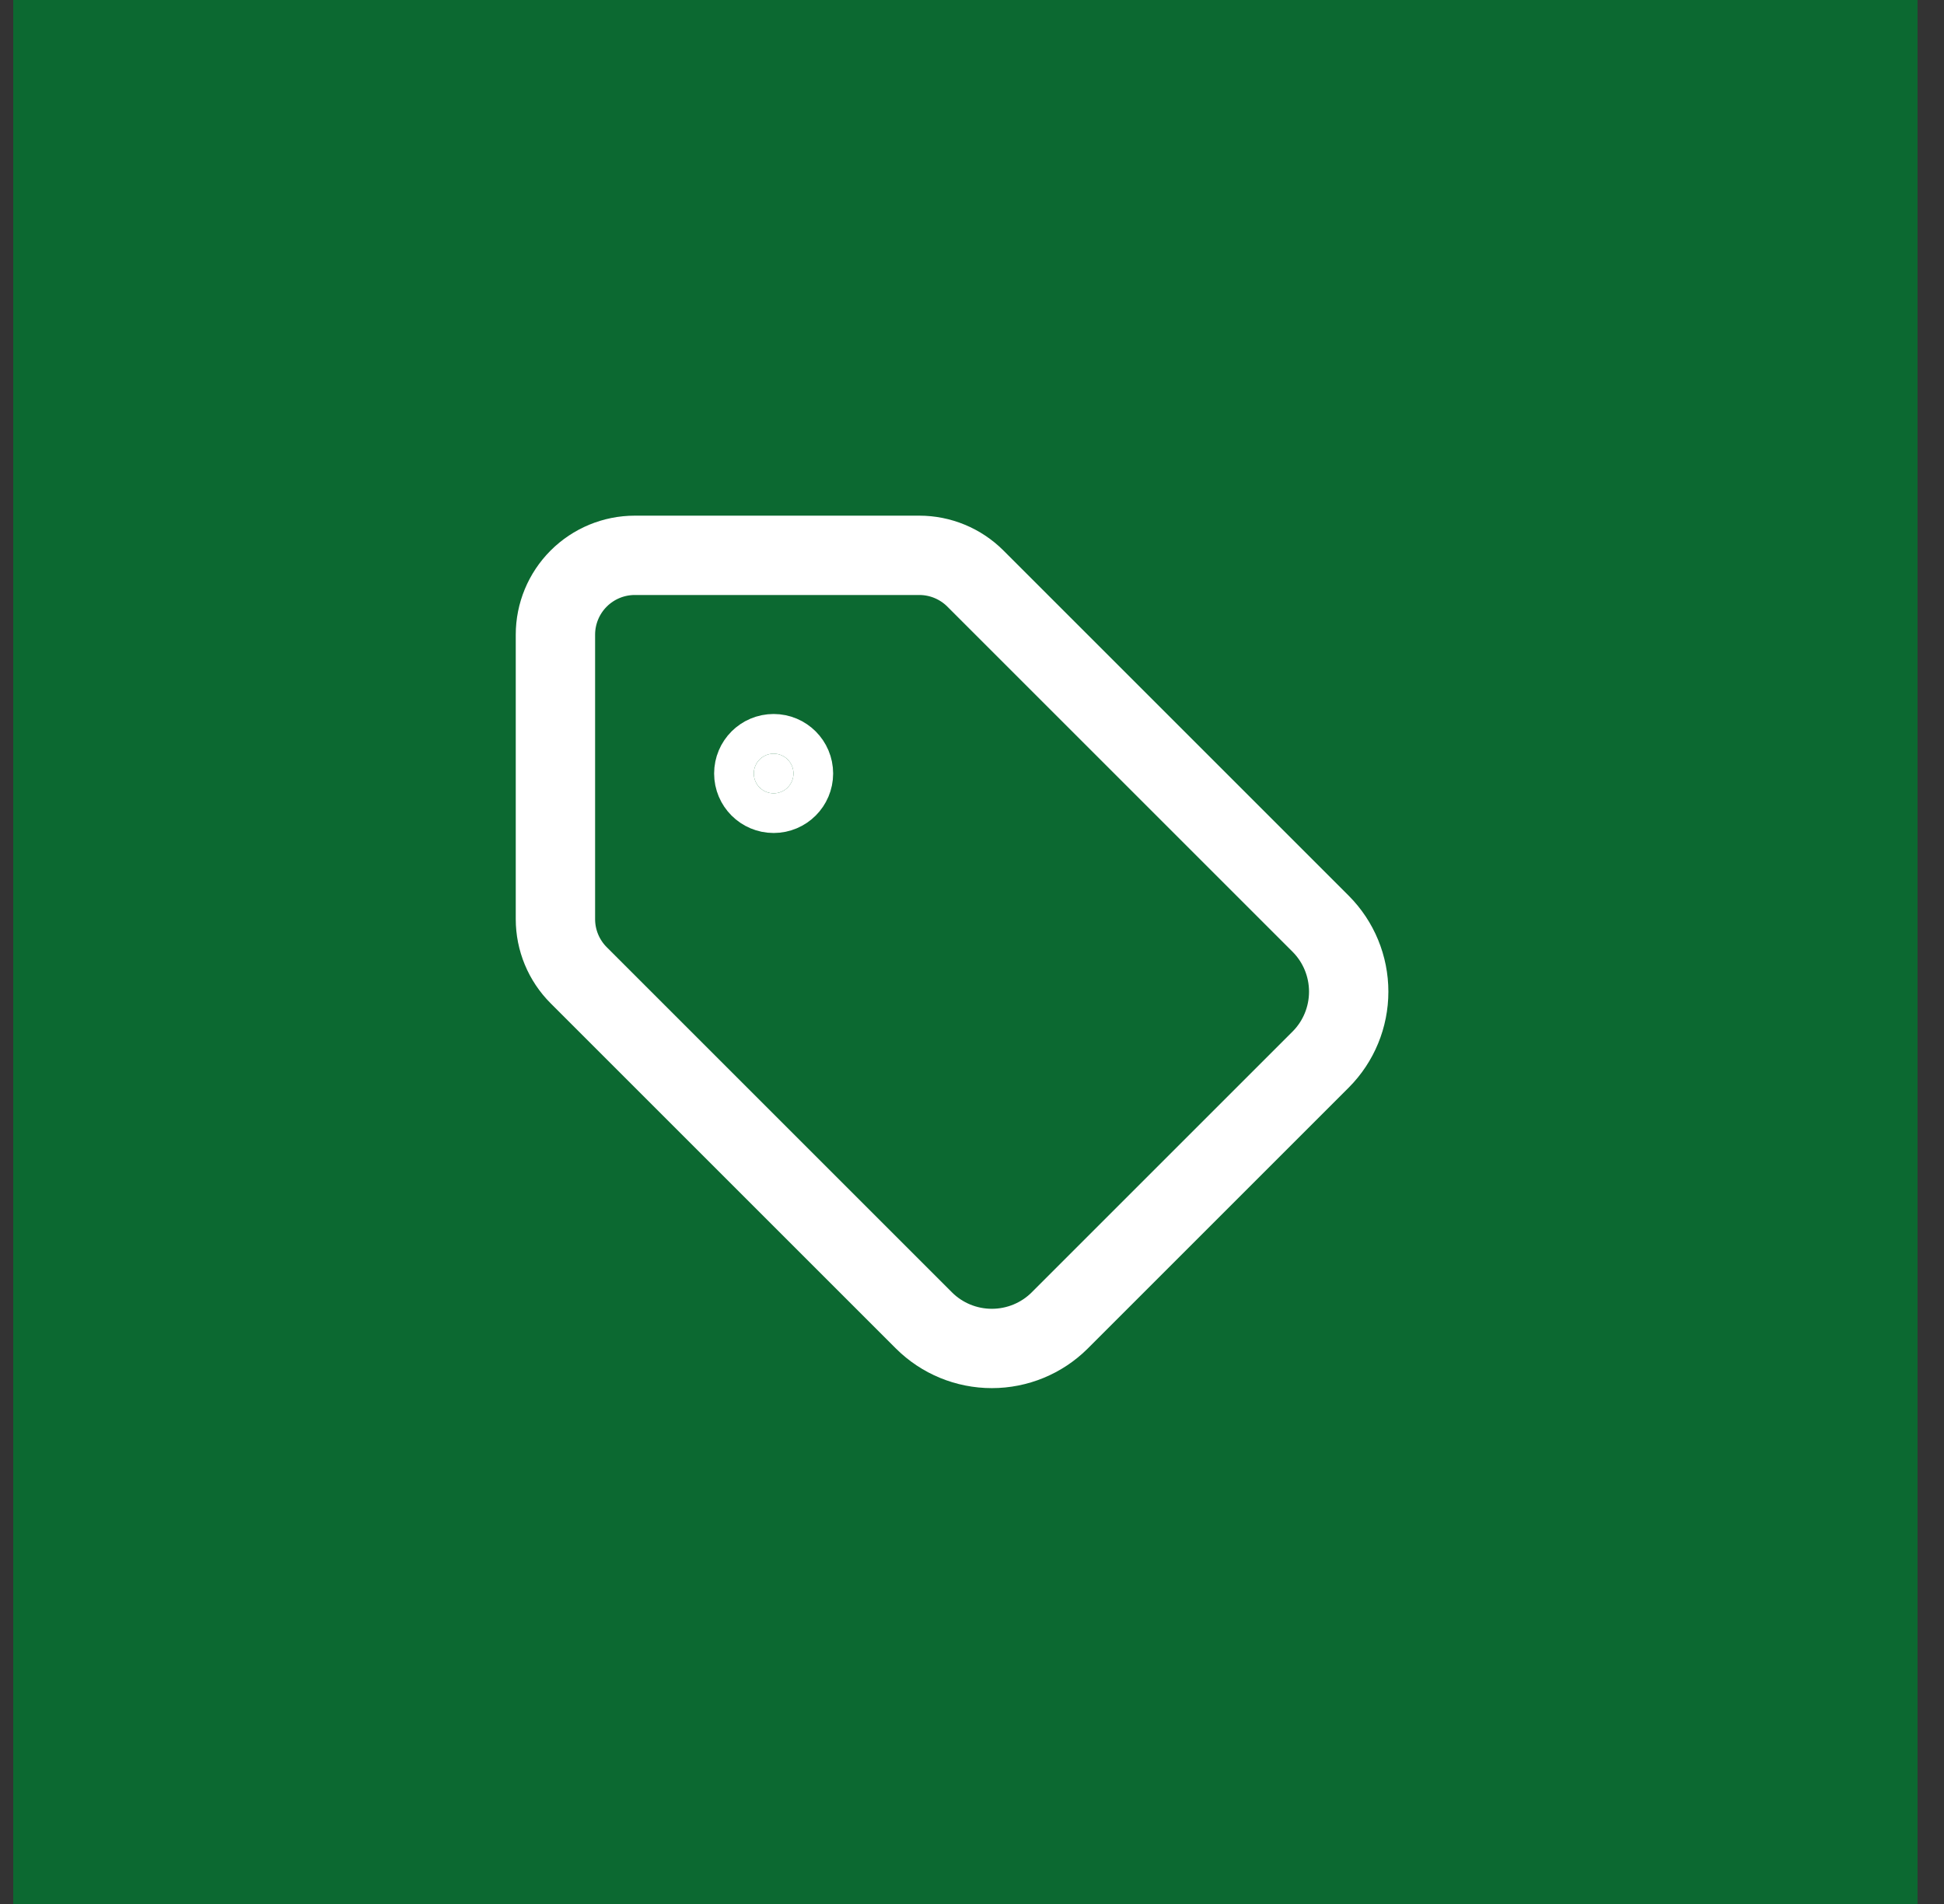
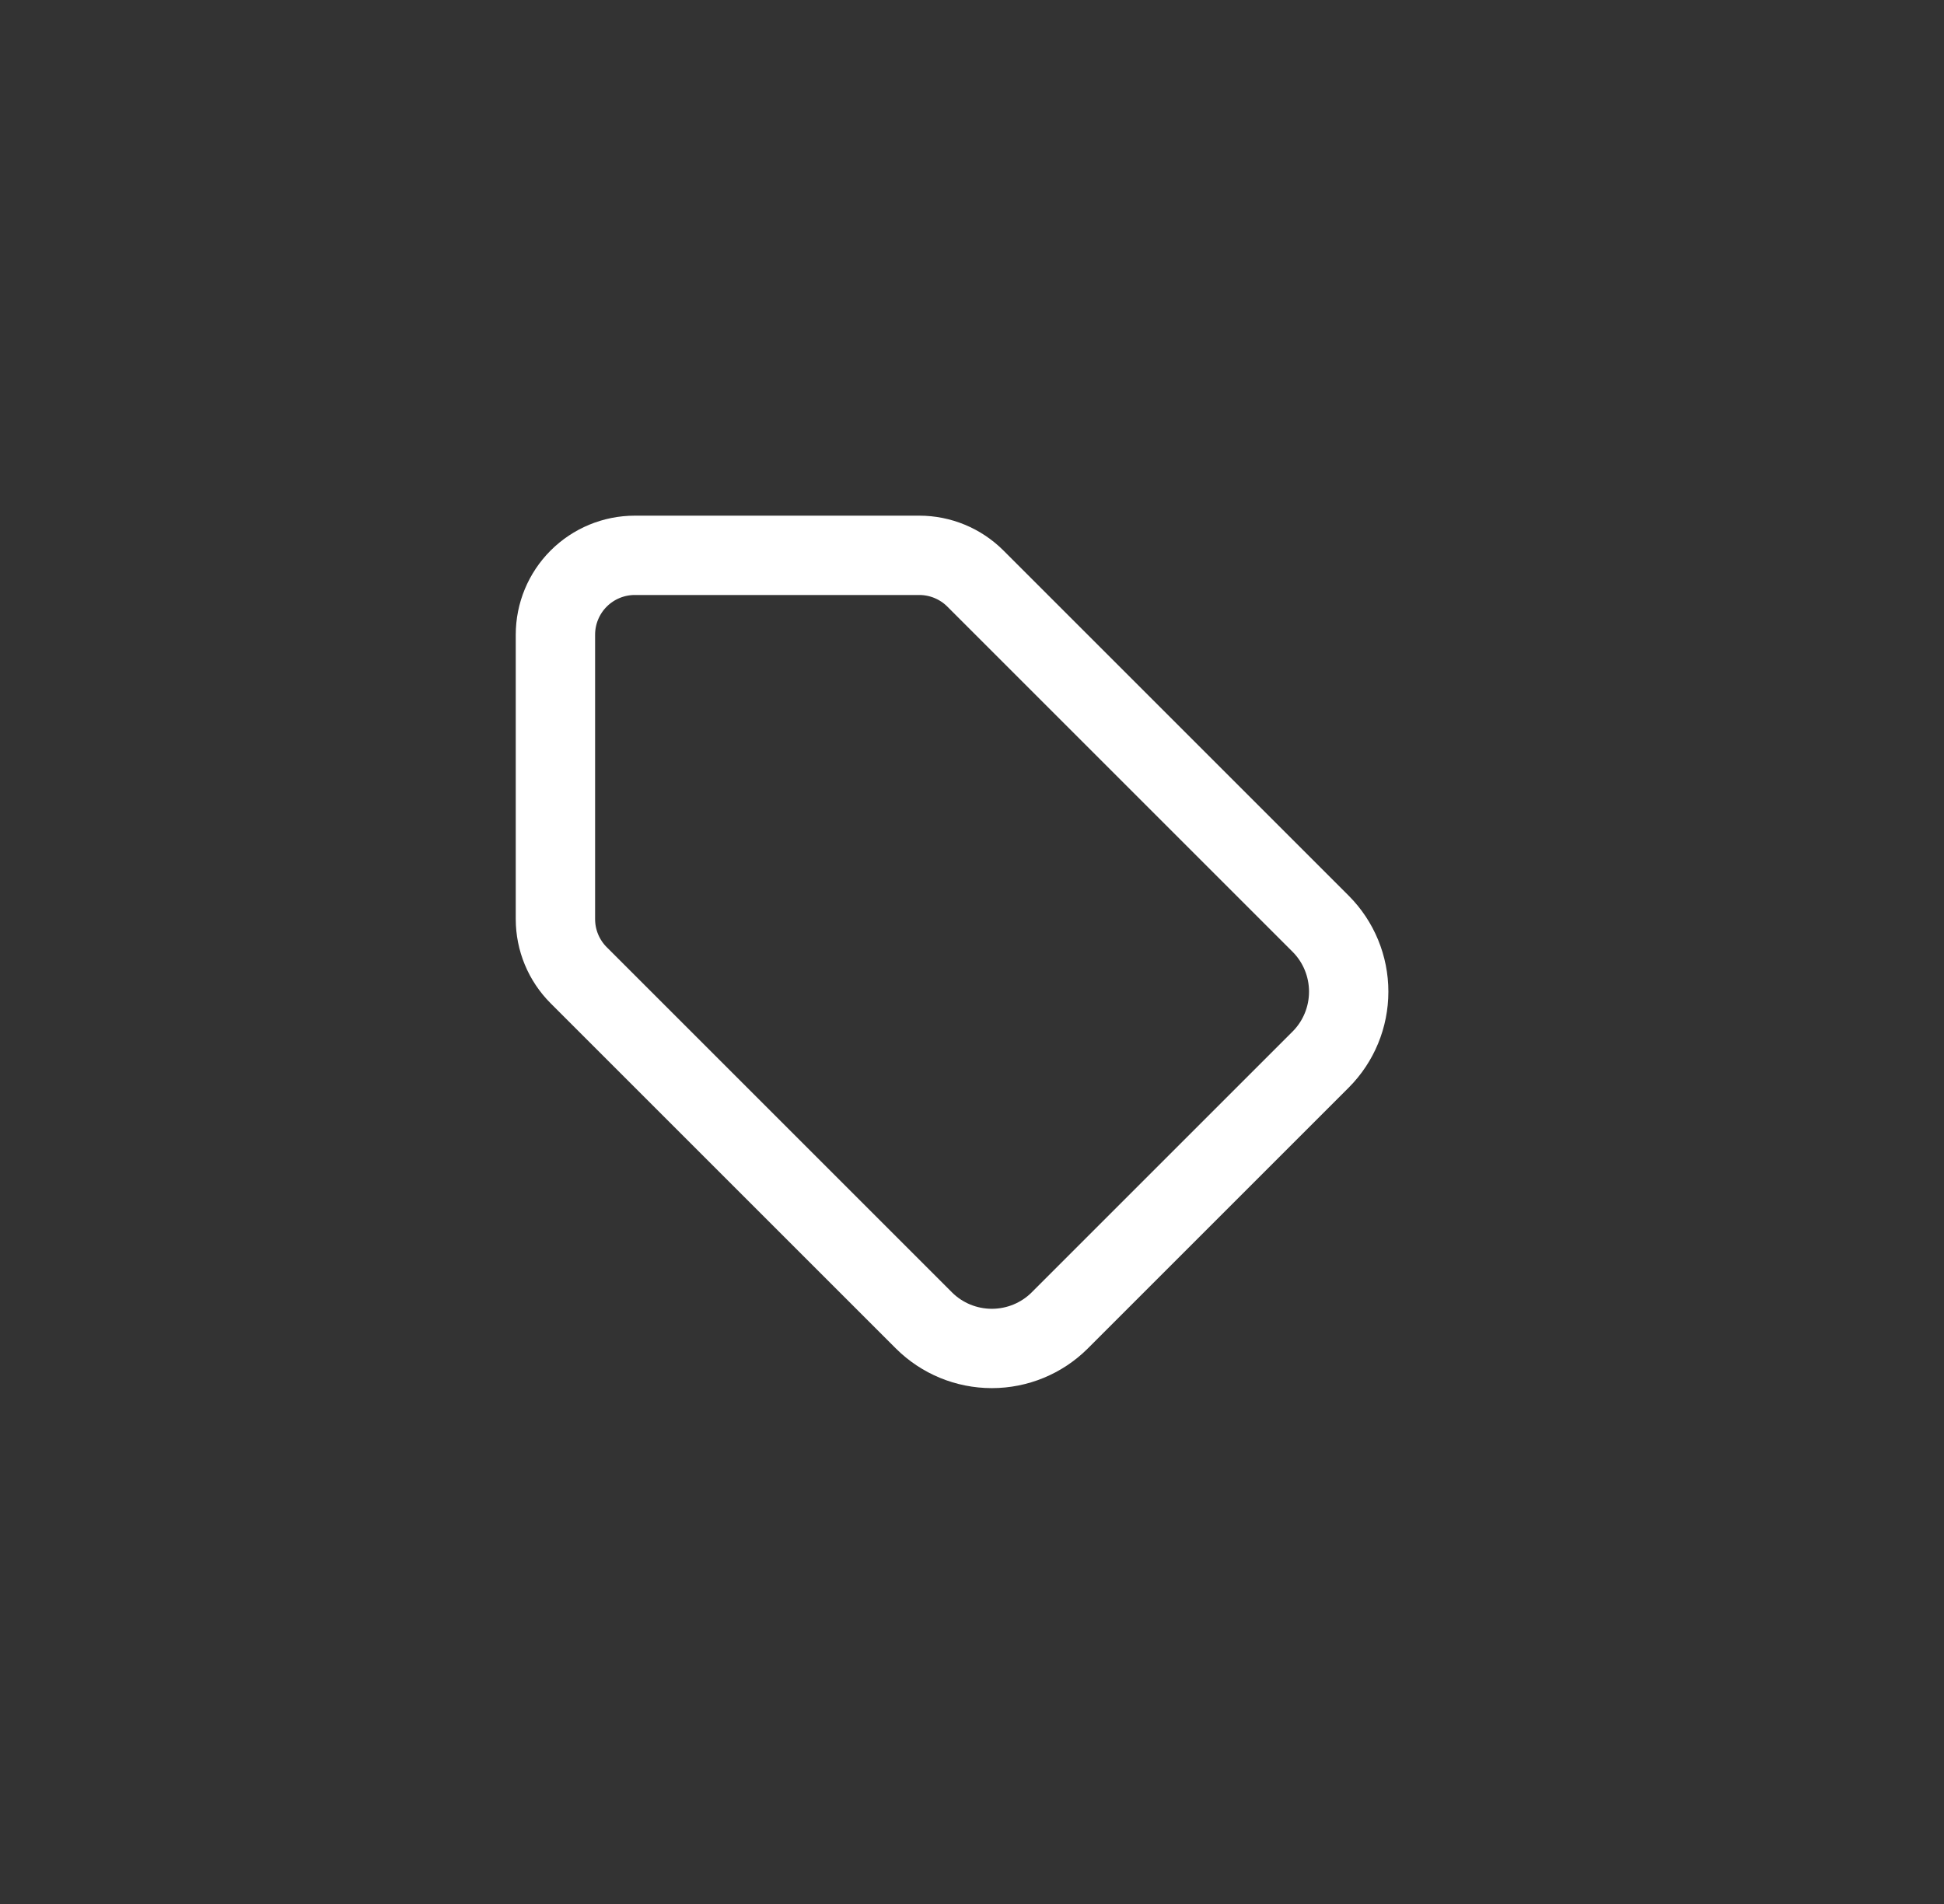
<svg xmlns="http://www.w3.org/2000/svg" width="49" height="48" viewBox="0 0 49 48" fill="none">
  <rect x="0" y="0" width="49" height="48" fill="#333333" stroke="none" />
-   <rect width="48" height="48" transform="translate(0.333)" fill="#0C6931" />
  <path d="M24.586 14.586C24.211 14.211 23.702 14 23.172 14H16C15.47 14 14.961 14.211 14.586 14.586C14.211 14.961 14 15.47 14 16V23.172C14 23.702 14.211 24.211 14.586 24.586L23.29 33.29C23.744 33.742 24.359 33.995 25 33.995C25.641 33.995 26.256 33.742 26.71 33.29L33.29 26.71C33.742 26.256 33.995 25.641 33.995 25C33.995 24.359 33.742 23.744 33.29 23.29L24.586 14.586Z" stroke="white" stroke-width="2" stroke-linecap="round" stroke-linejoin="round" />
-   <path d="M19.5 20C19.776 20 20 19.776 20 19.5C20 19.224 19.776 19 19.5 19C19.224 19 19 19.224 19 19.5C19 19.776 19.224 20 19.5 20Z" fill="white" stroke="white" stroke-width="2" stroke-linecap="round" stroke-linejoin="round" />
</svg>